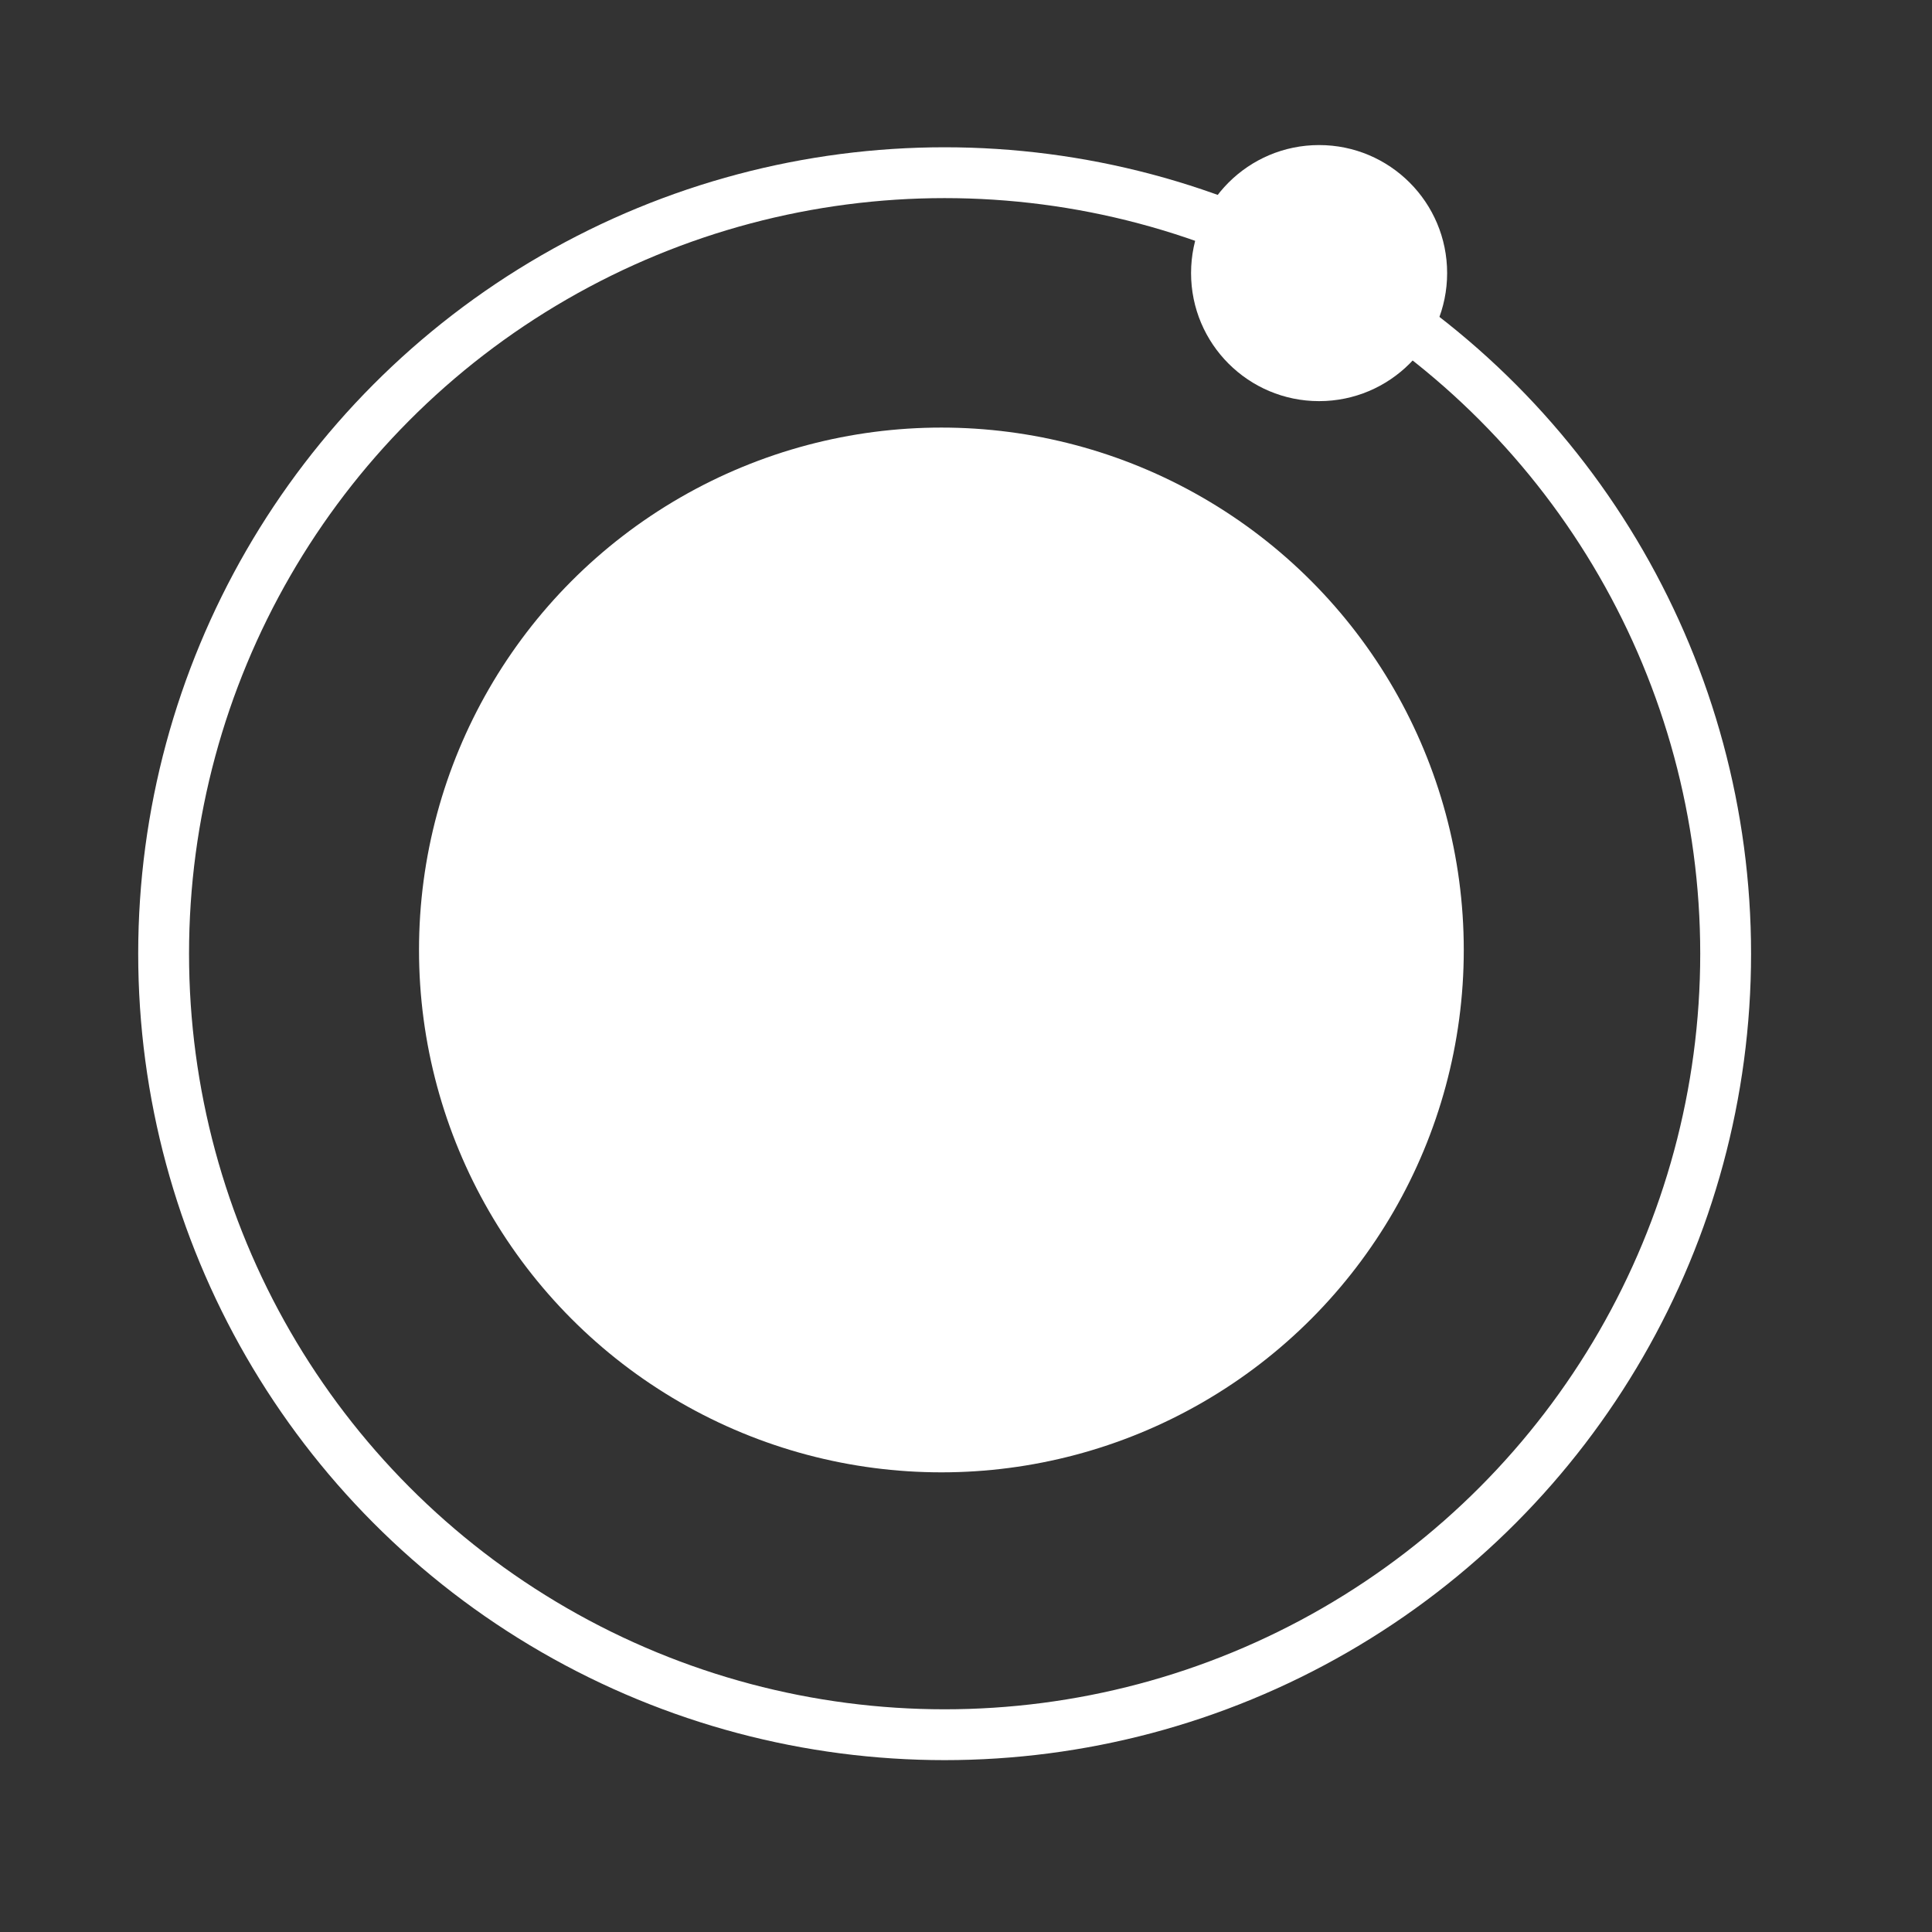
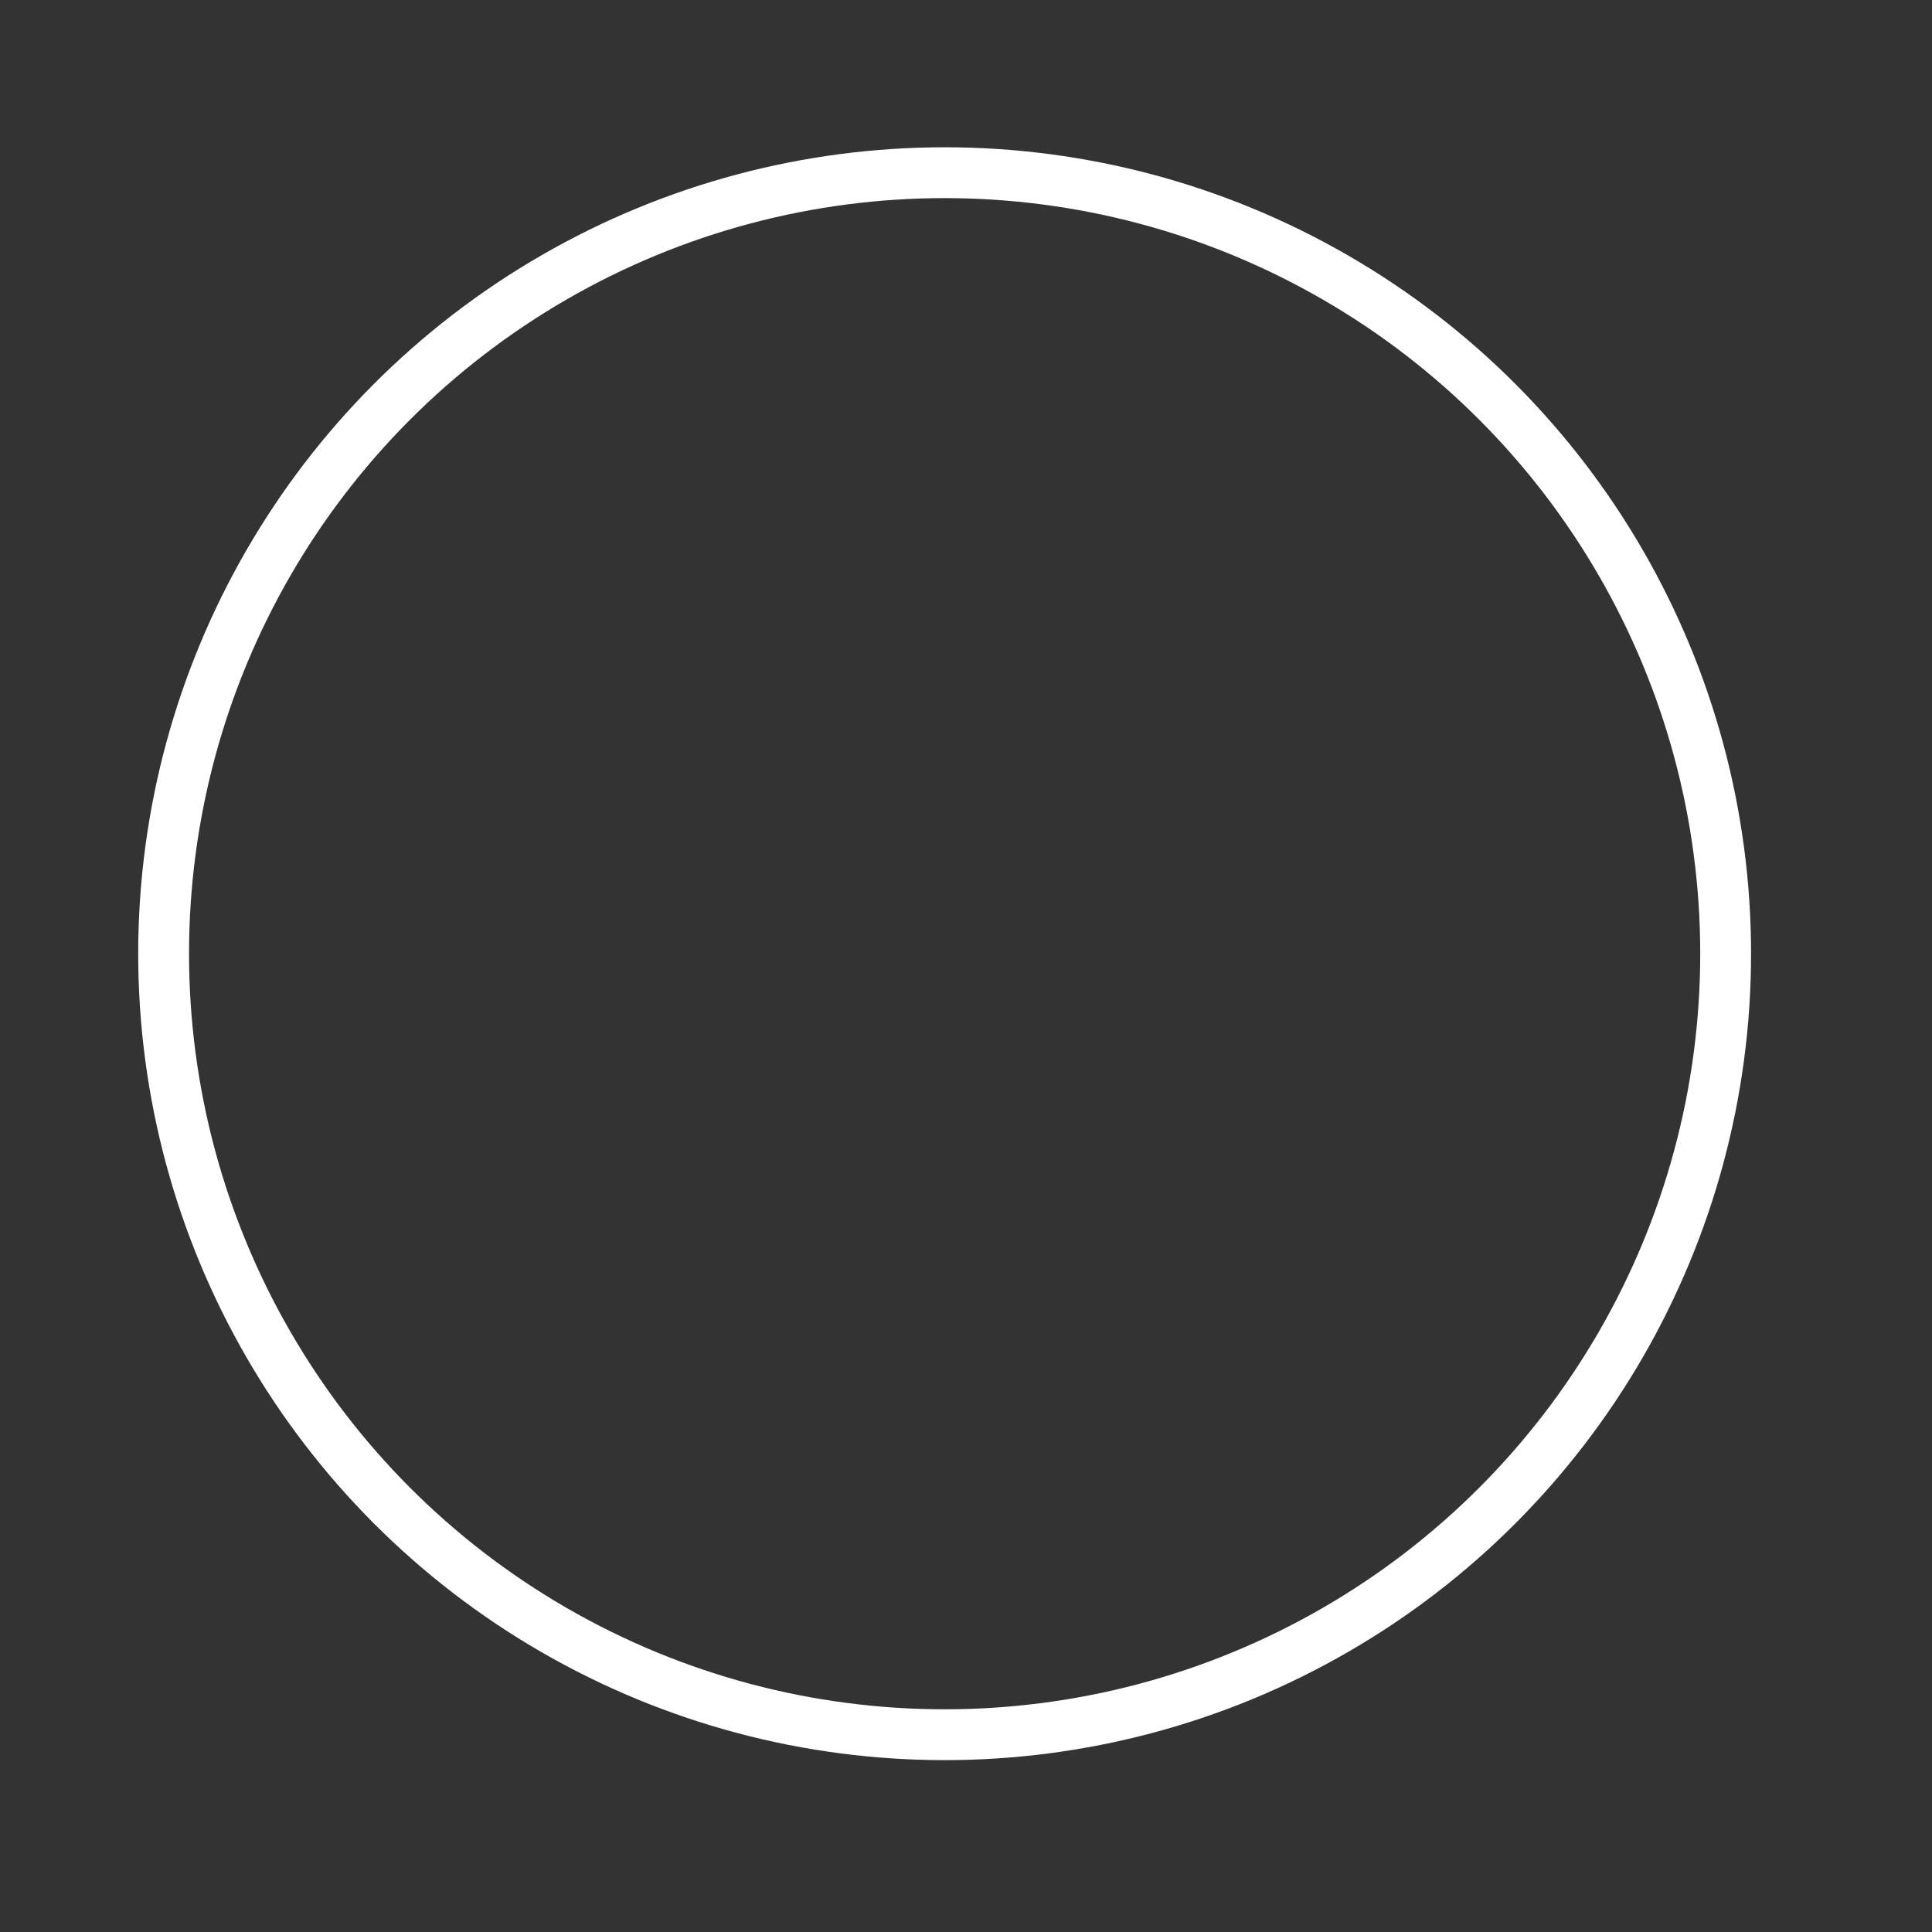
<svg xmlns="http://www.w3.org/2000/svg" width="100%" height="100%" viewBox="0 0 32 32" version="1.1" xml:space="preserve" style="fill-rule:evenodd;clip-rule:evenodd;stroke-linecap:round;stroke-linejoin:round;stroke-miterlimit:1.5;">
  <rect x="0" y="0" width="32" height="32" fill="#333333" stroke="none" />
  <g transform="matrix(0.086,0,0,0.086,-129.435,-156.306)">
    <g>
      <g>
        <g transform="matrix(0.305,0,0,0.305,1291.35,1545.77)">
          <circle cx="1297.18" cy="1493.18" r="493.176" style="fill:none;stroke:white;stroke-width:32.1px;" />
        </g>
        <g transform="matrix(0.204,0,0,0.204,1421.74,1695.86)">
-           <circle cx="1297.18" cy="1493.18" r="493.176" style="fill:white;" />
-         </g>
+           </g>
        <g transform="matrix(0.05,0,0,0.05,1694.25,1795.45)">
-           <circle cx="1297.18" cy="1493.18" r="493.176" style="fill:white;" />
-         </g>
+           </g>
      </g>
    </g>
  </g>
</svg>